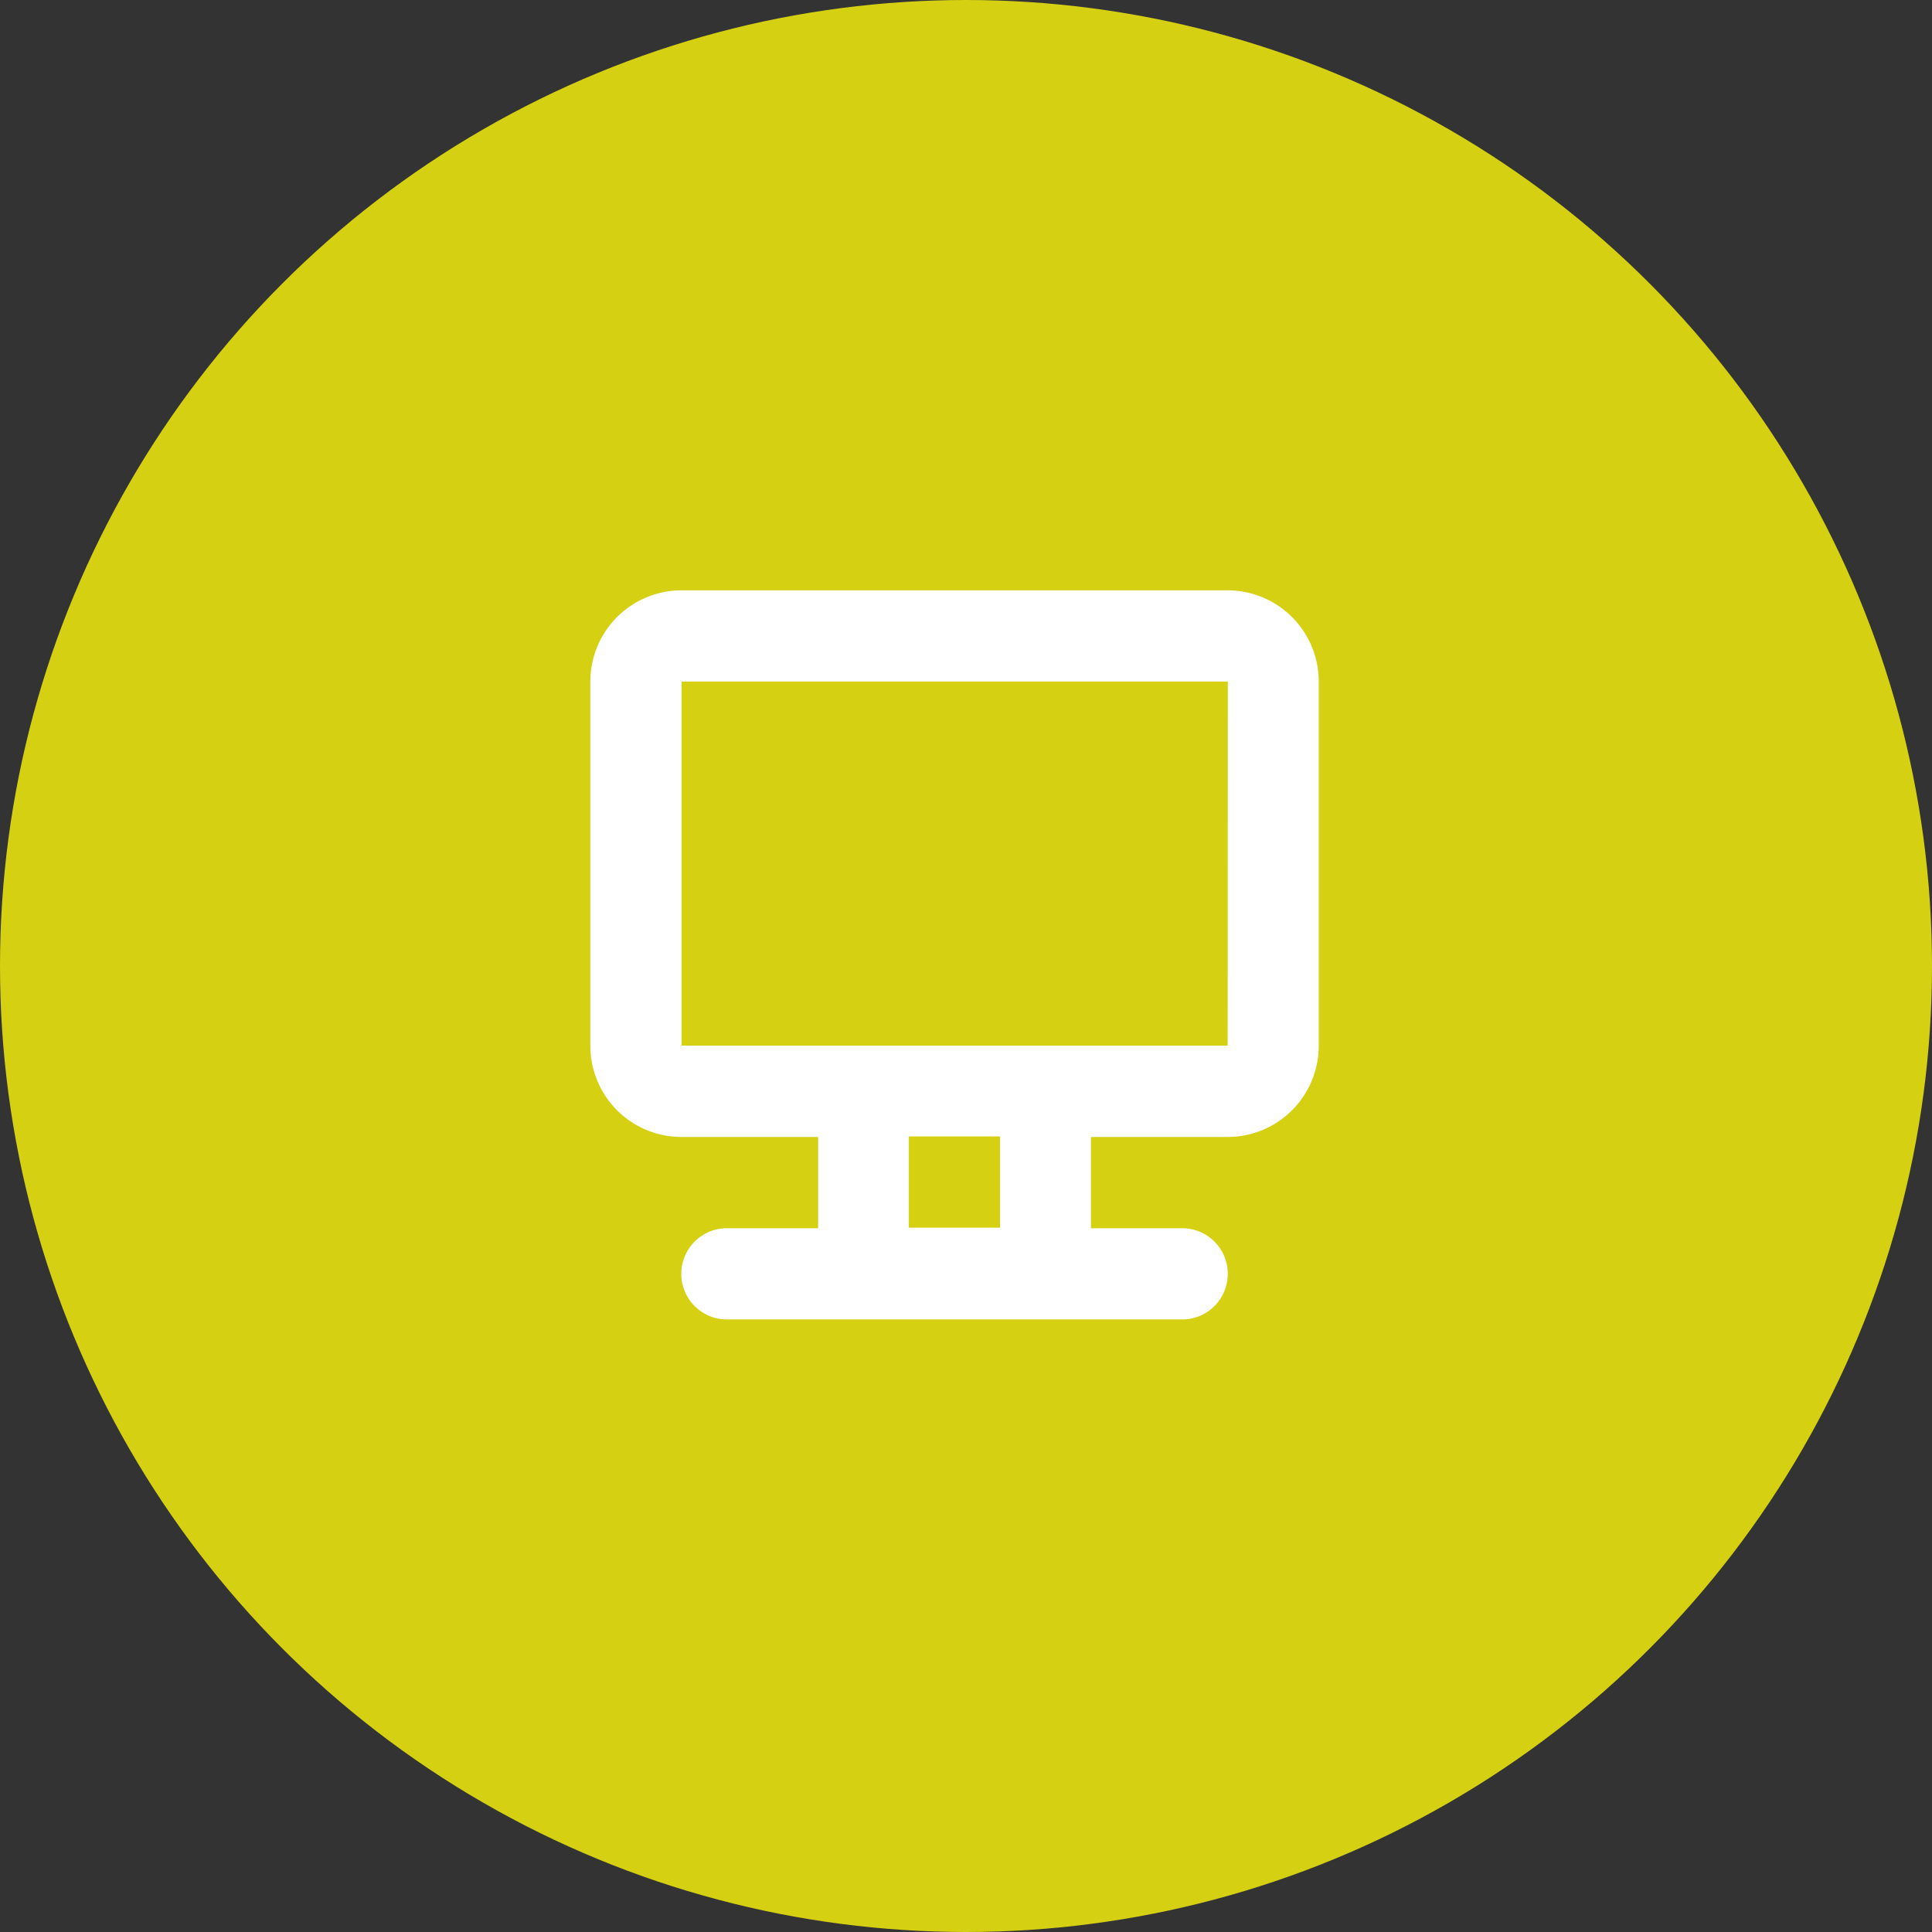
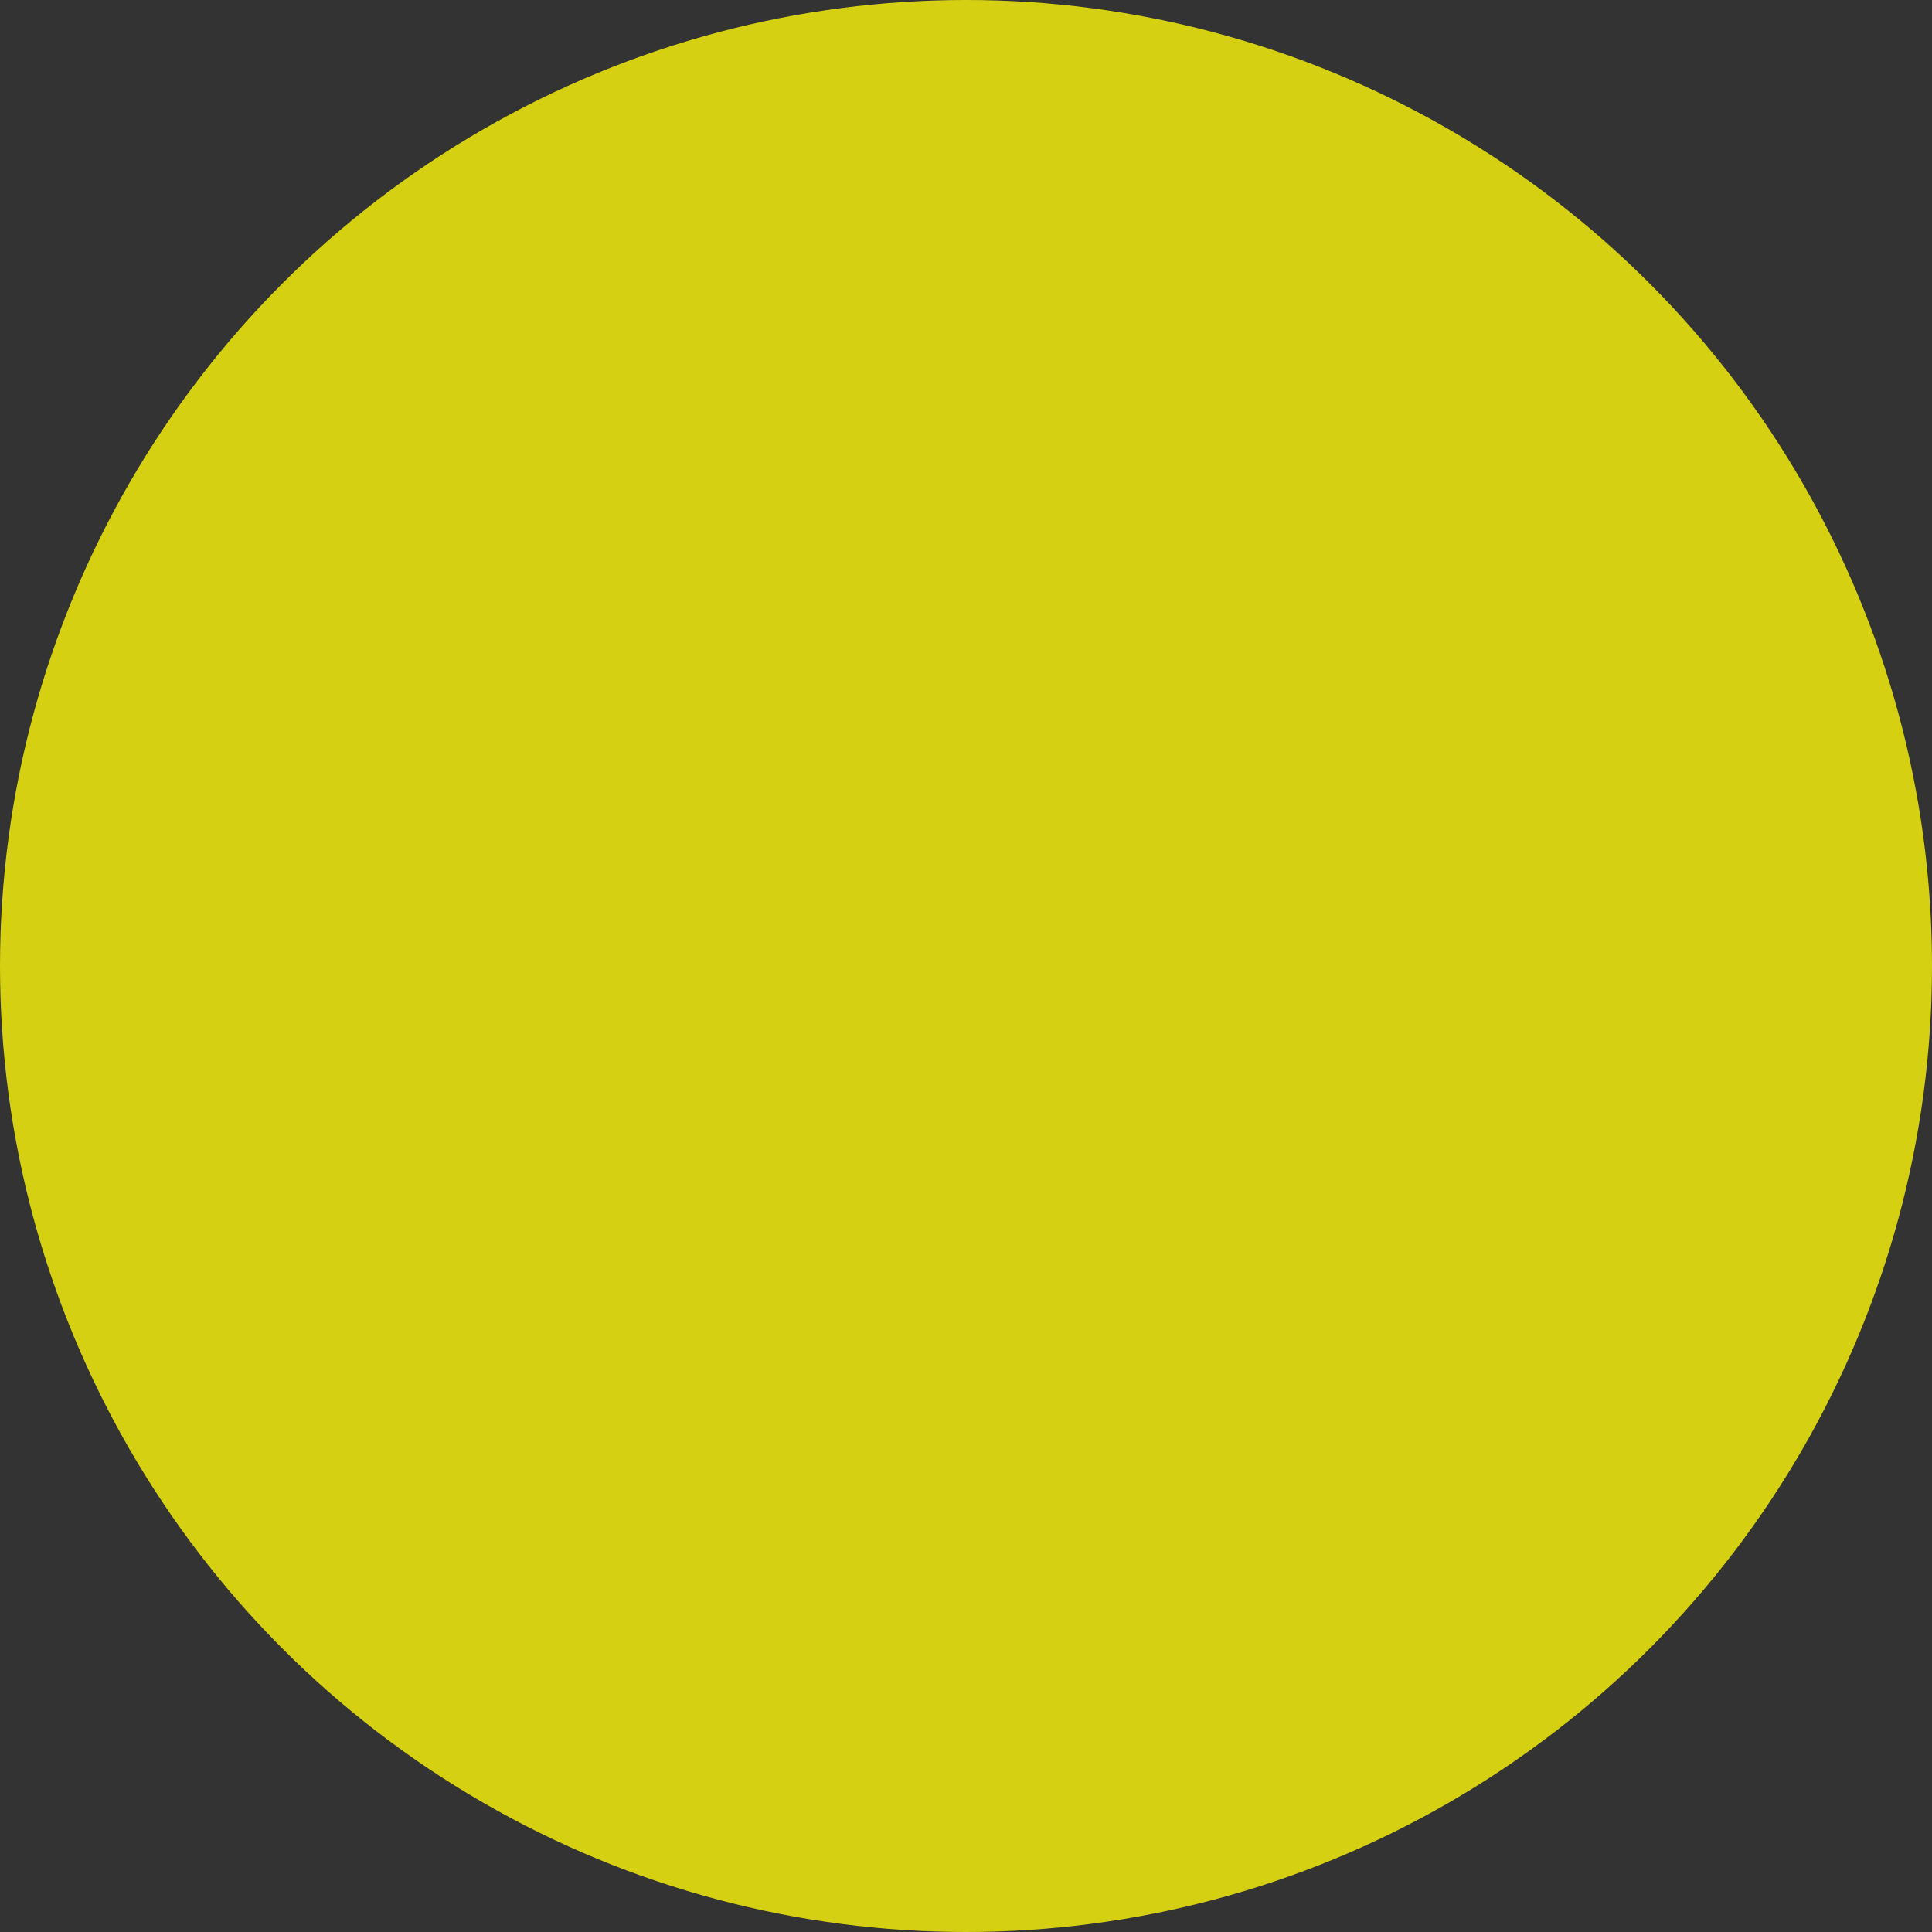
<svg xmlns="http://www.w3.org/2000/svg" width="36" height="36" viewBox="0 0 36 36">
  <rect x="0" y="0" width="36" height="36" fill="#333333" stroke="none" />
  <desc>Monitor icon</desc>
  <g class="Group_3438" data-name="Group 3438" transform="translate(-1580.666 -138)">
    <circle class="Ellipse_25" data-name="Ellipse 25" cx="18" cy="18" r="18" transform="translate(1580.666 138)" fill="#d5d012" />
-     <path class="monitor" d="M491.876,128H481.7a1.7,1.7,0,0,0-1.7,1.7v6.786a1.7,1.7,0,0,0,1.7,1.7h2.545v1.7h-1.7a.848.848,0,0,0,0,1.7h8.483a.848.848,0,0,0,0-1.7h-1.7v-1.7h2.545a1.7,1.7,0,0,0,1.7-1.7V129.7A1.7,1.7,0,0,0,491.876,128Zm-4.241,11.876h-1.7v-1.7h1.7Zm4.241-3.393H481.7V129.7h10.179Z" transform="translate(1111.666 21)" fill="#fff" />
  </g>
</svg>